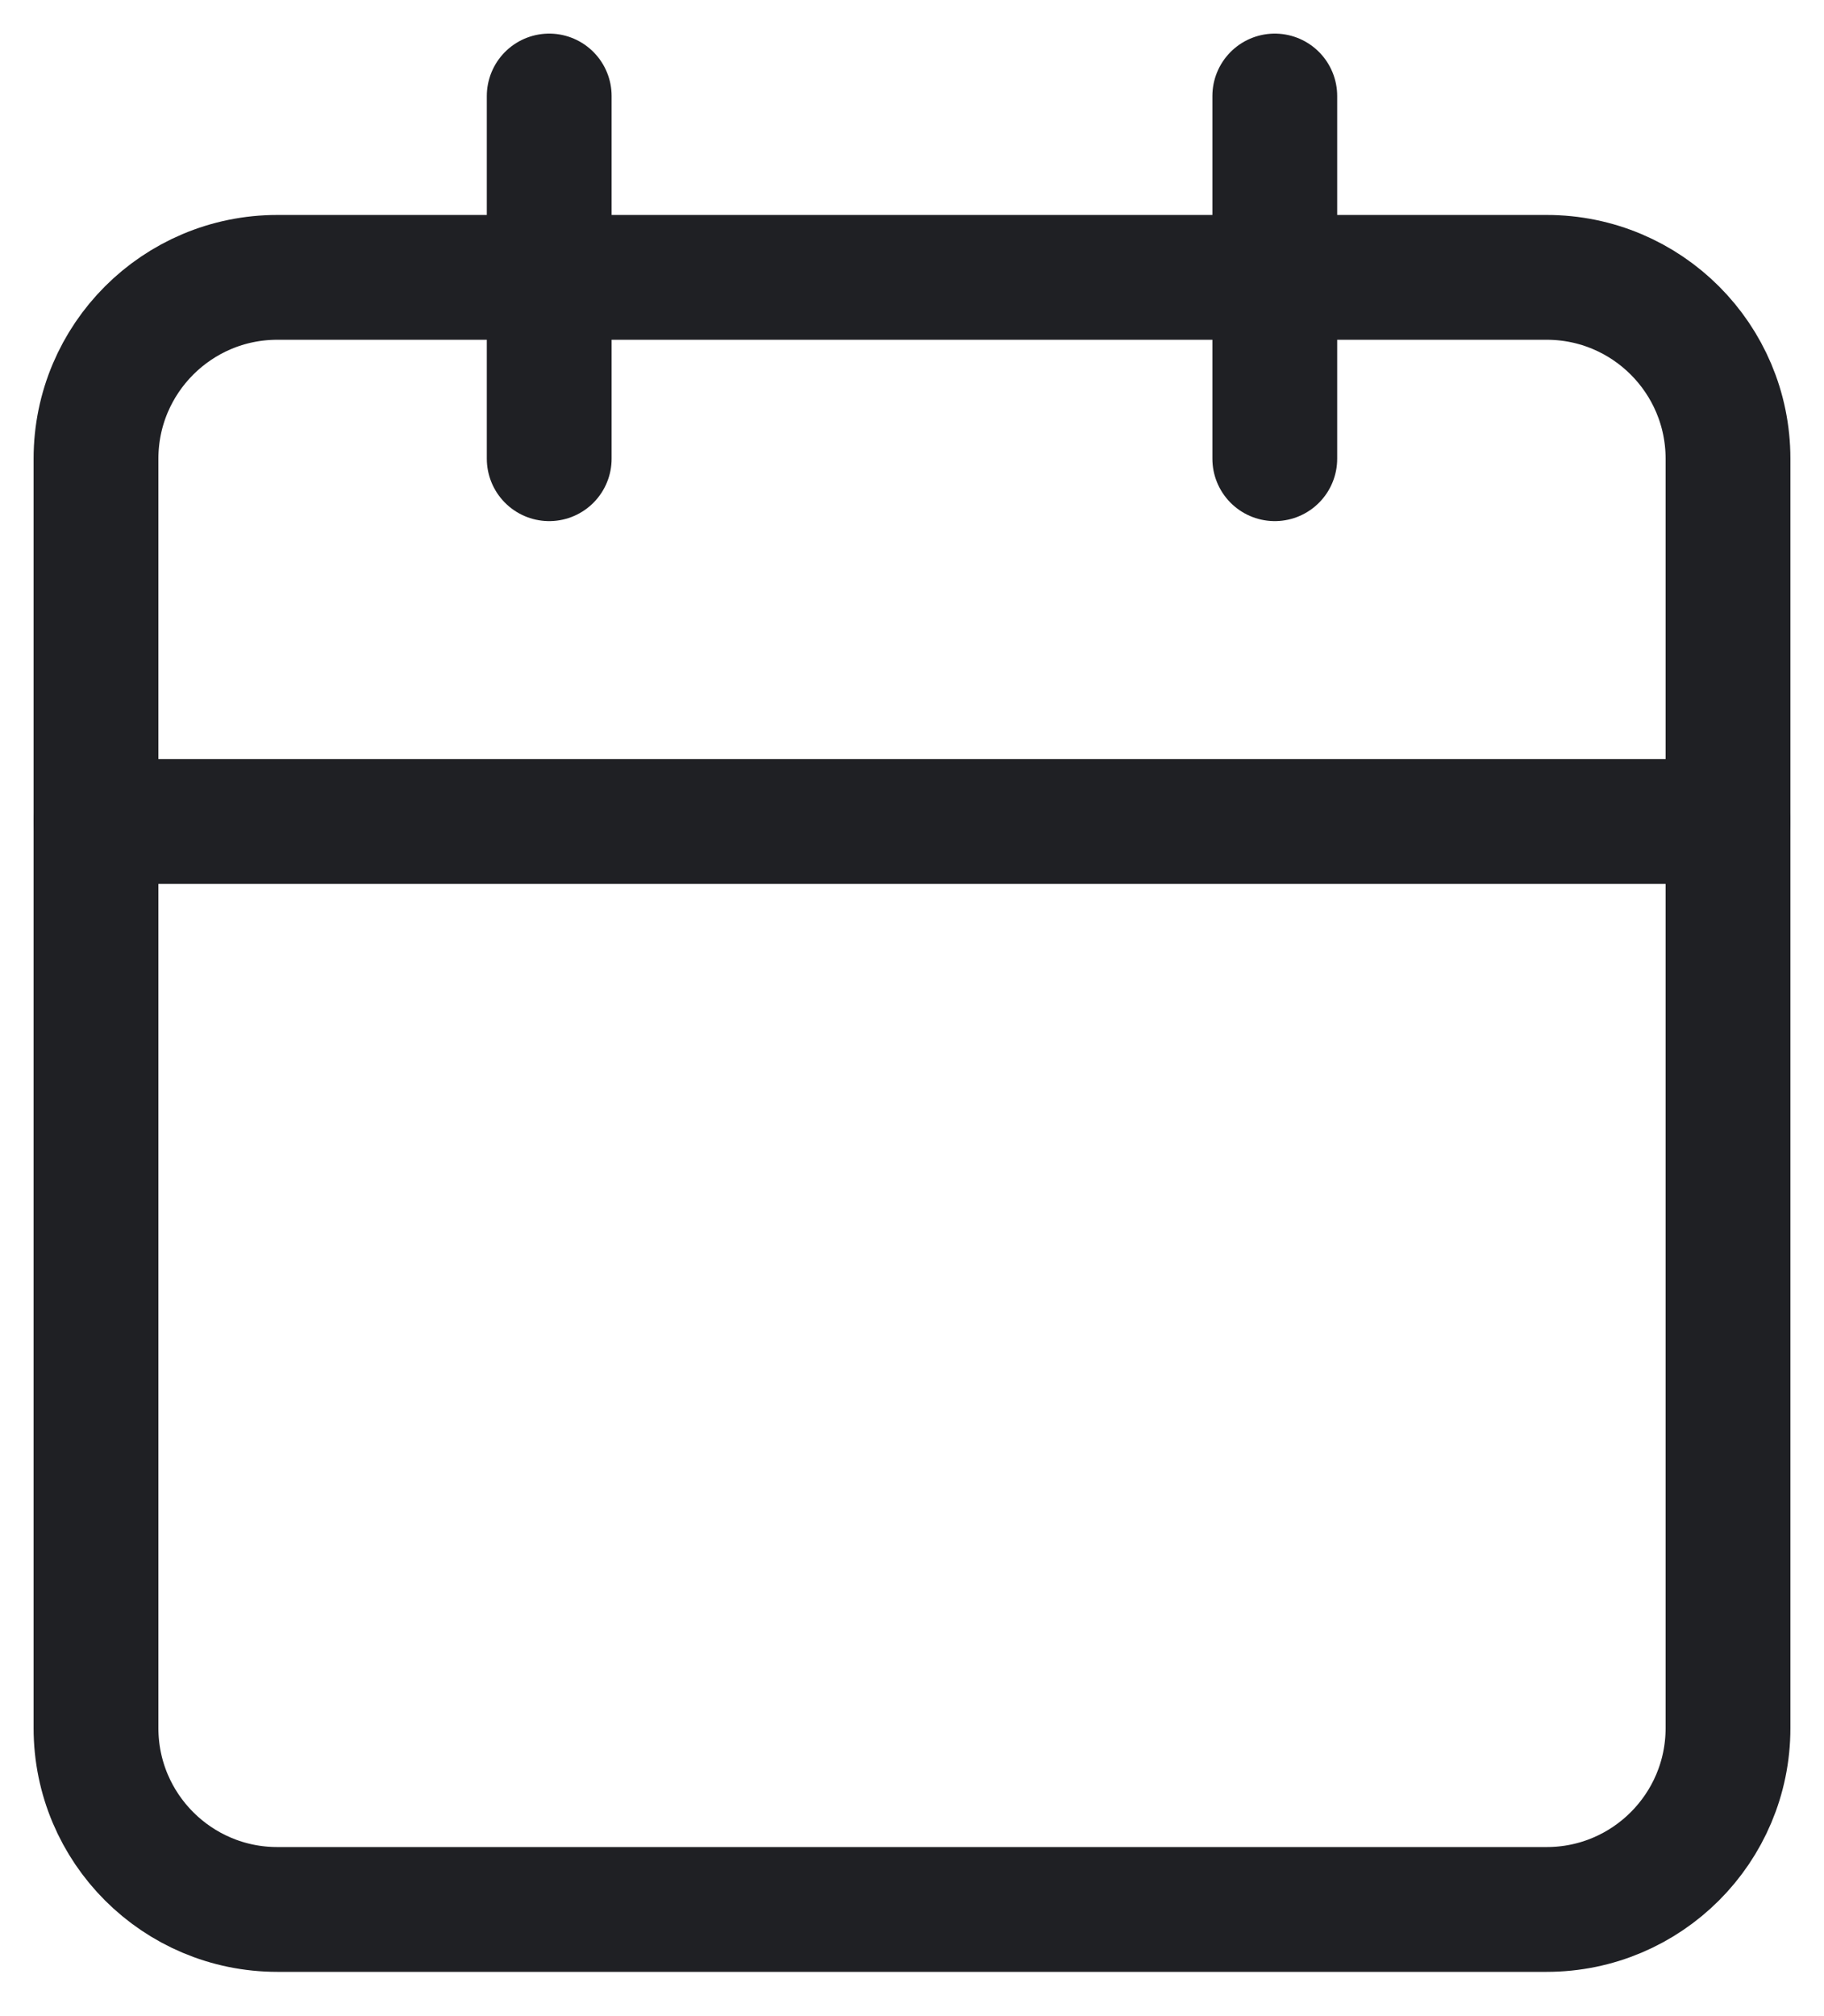
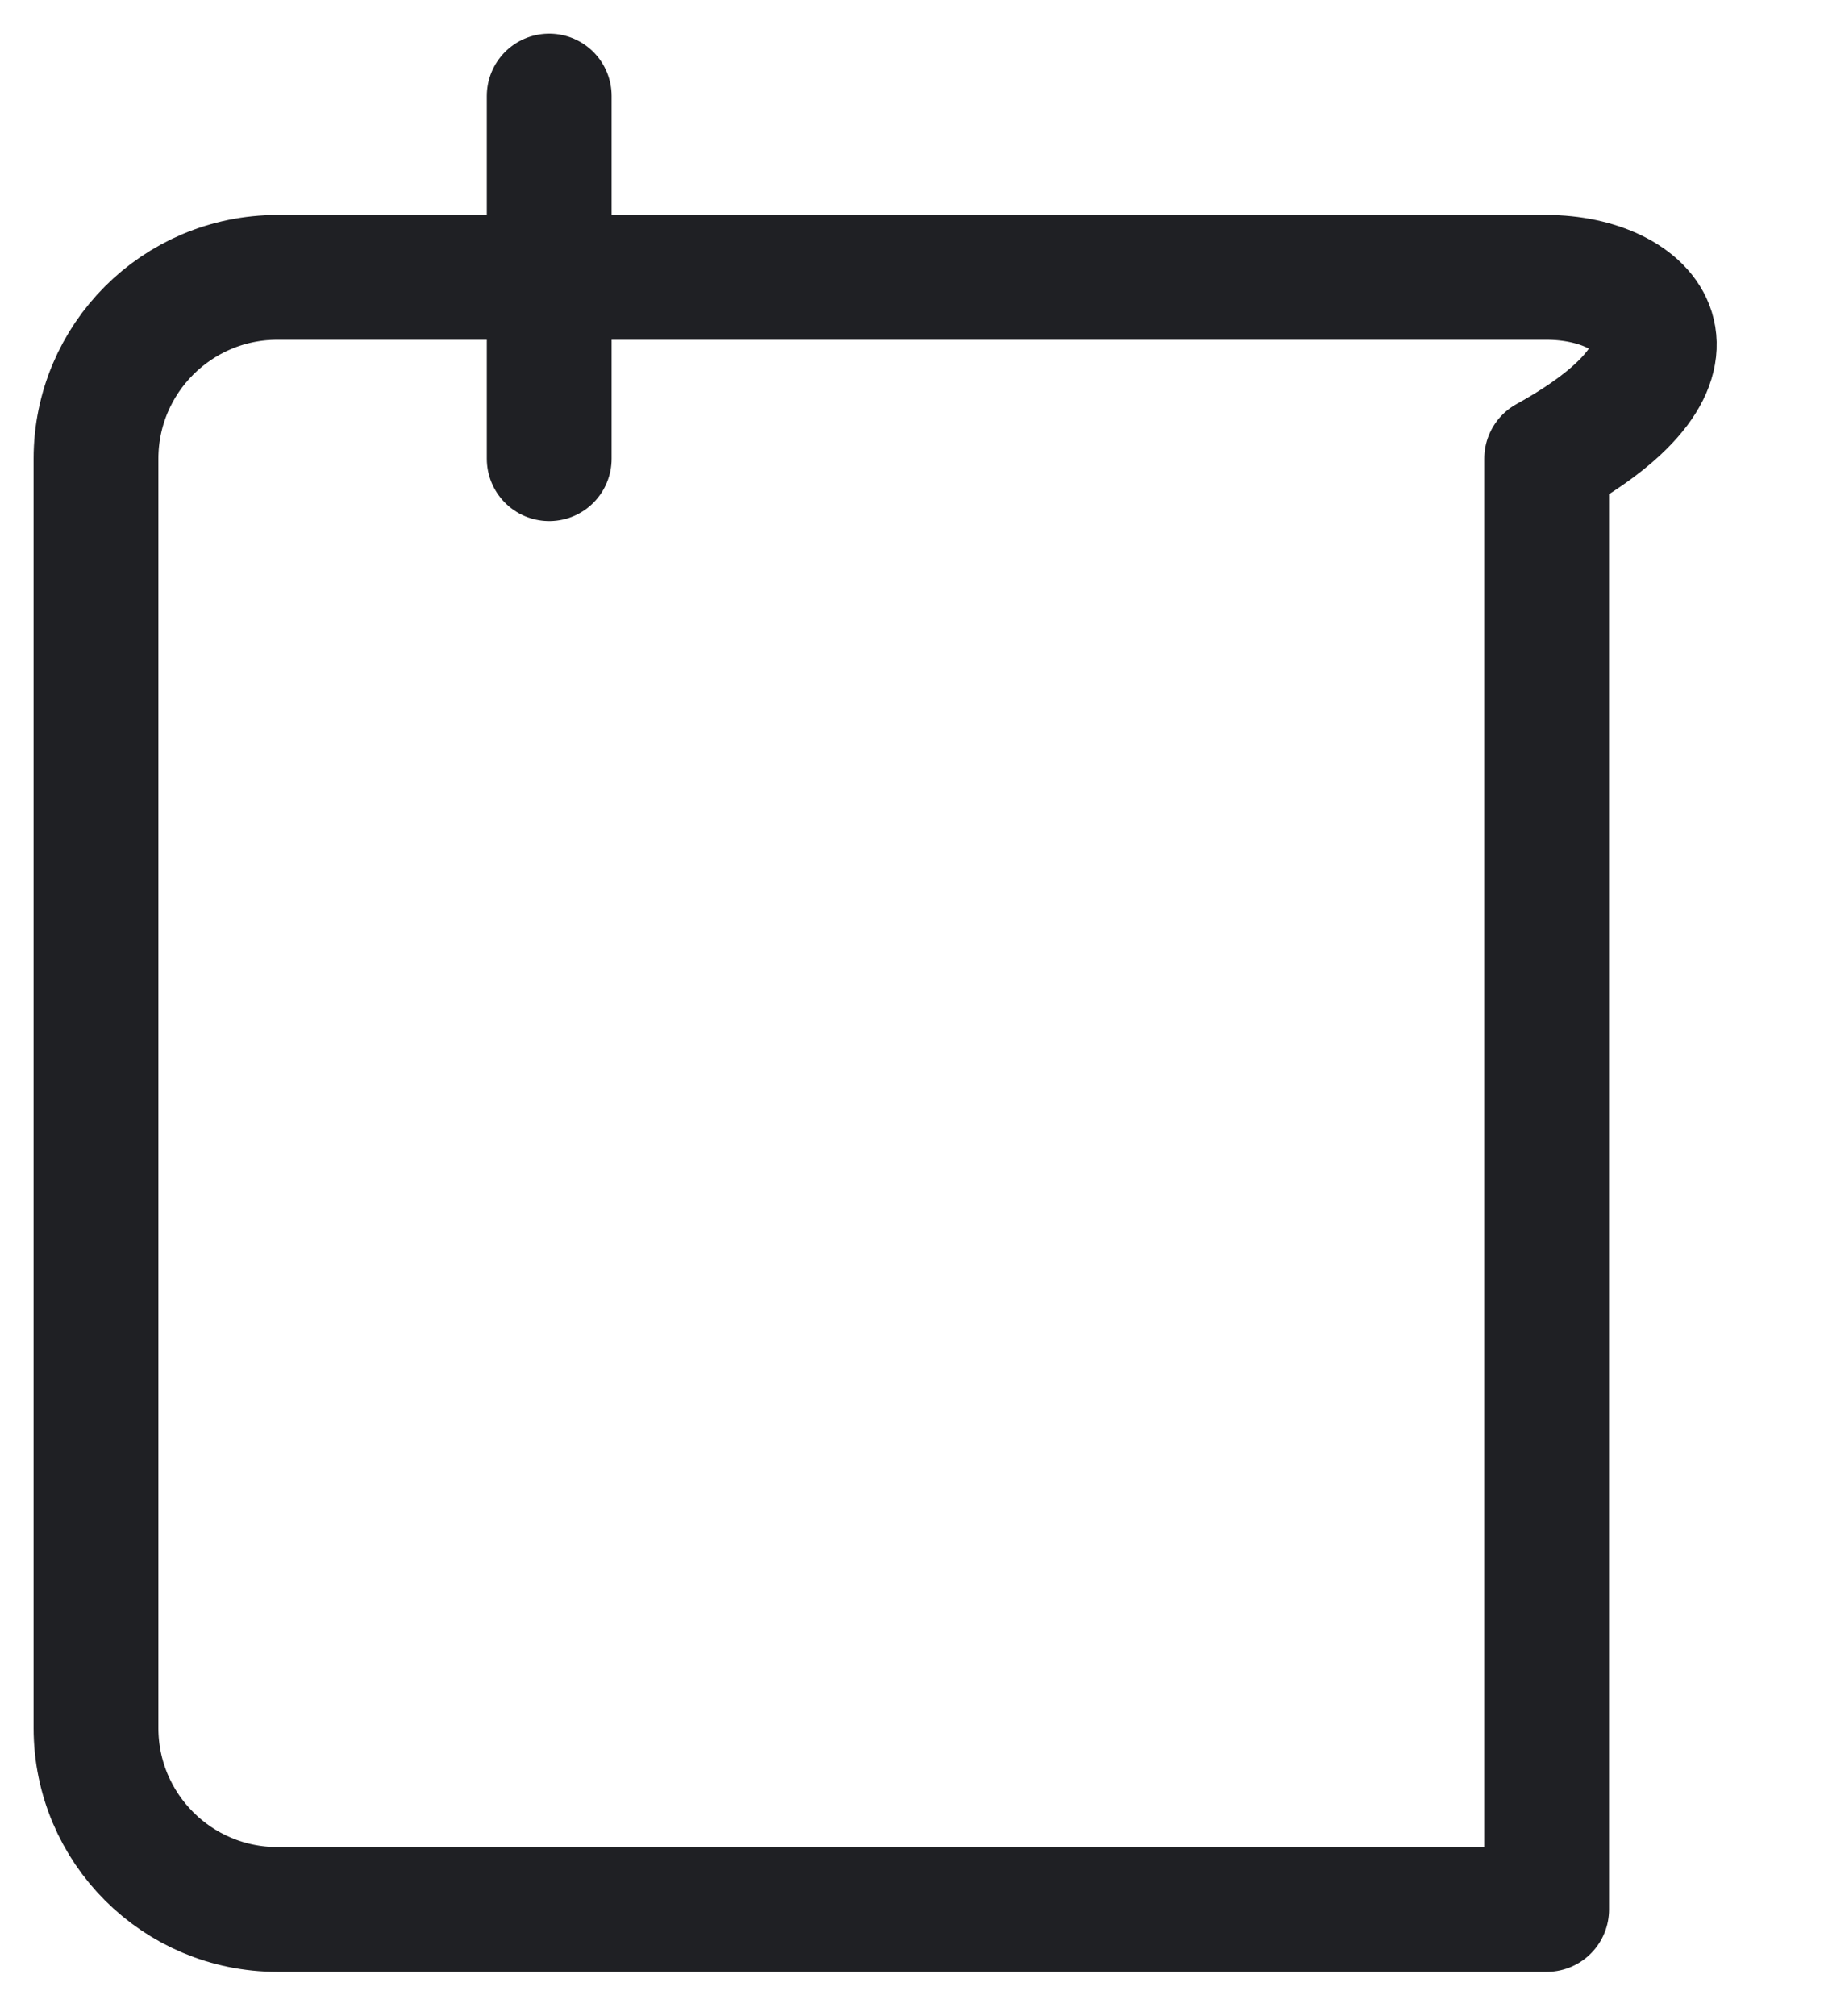
<svg xmlns="http://www.w3.org/2000/svg" width="19" height="21" viewBox="0 0 19 21" fill="none">
-   <path d="M16.111 2.889H2.889C1.846 2.889 1 3.735 1 4.778V18C1 19.043 1.846 19.889 2.889 19.889H16.111C17.154 19.889 18 19.043 18 18V4.778C18 3.735 17.154 2.889 16.111 2.889Z" stroke="#1F2024" stroke-width="1.3" stroke-linecap="round" stroke-linejoin="round" />
-   <path d="M13.279 1V4.778" stroke="#1F2024" stroke-width="1.3" stroke-linecap="round" stroke-linejoin="round" />
+   <path d="M16.111 2.889H2.889C1.846 2.889 1 3.735 1 4.778V18C1 19.043 1.846 19.889 2.889 19.889H16.111V4.778C18 3.735 17.154 2.889 16.111 2.889Z" stroke="#1F2024" stroke-width="1.3" stroke-linecap="round" stroke-linejoin="round" />
  <path d="M5.721 1V4.778" stroke="#1F2024" stroke-width="1.3" stroke-linecap="round" stroke-linejoin="round" />
-   <path d="M1 8.556H18" stroke="#1F2024" stroke-width="1.3" stroke-linecap="round" stroke-linejoin="round" />
</svg>